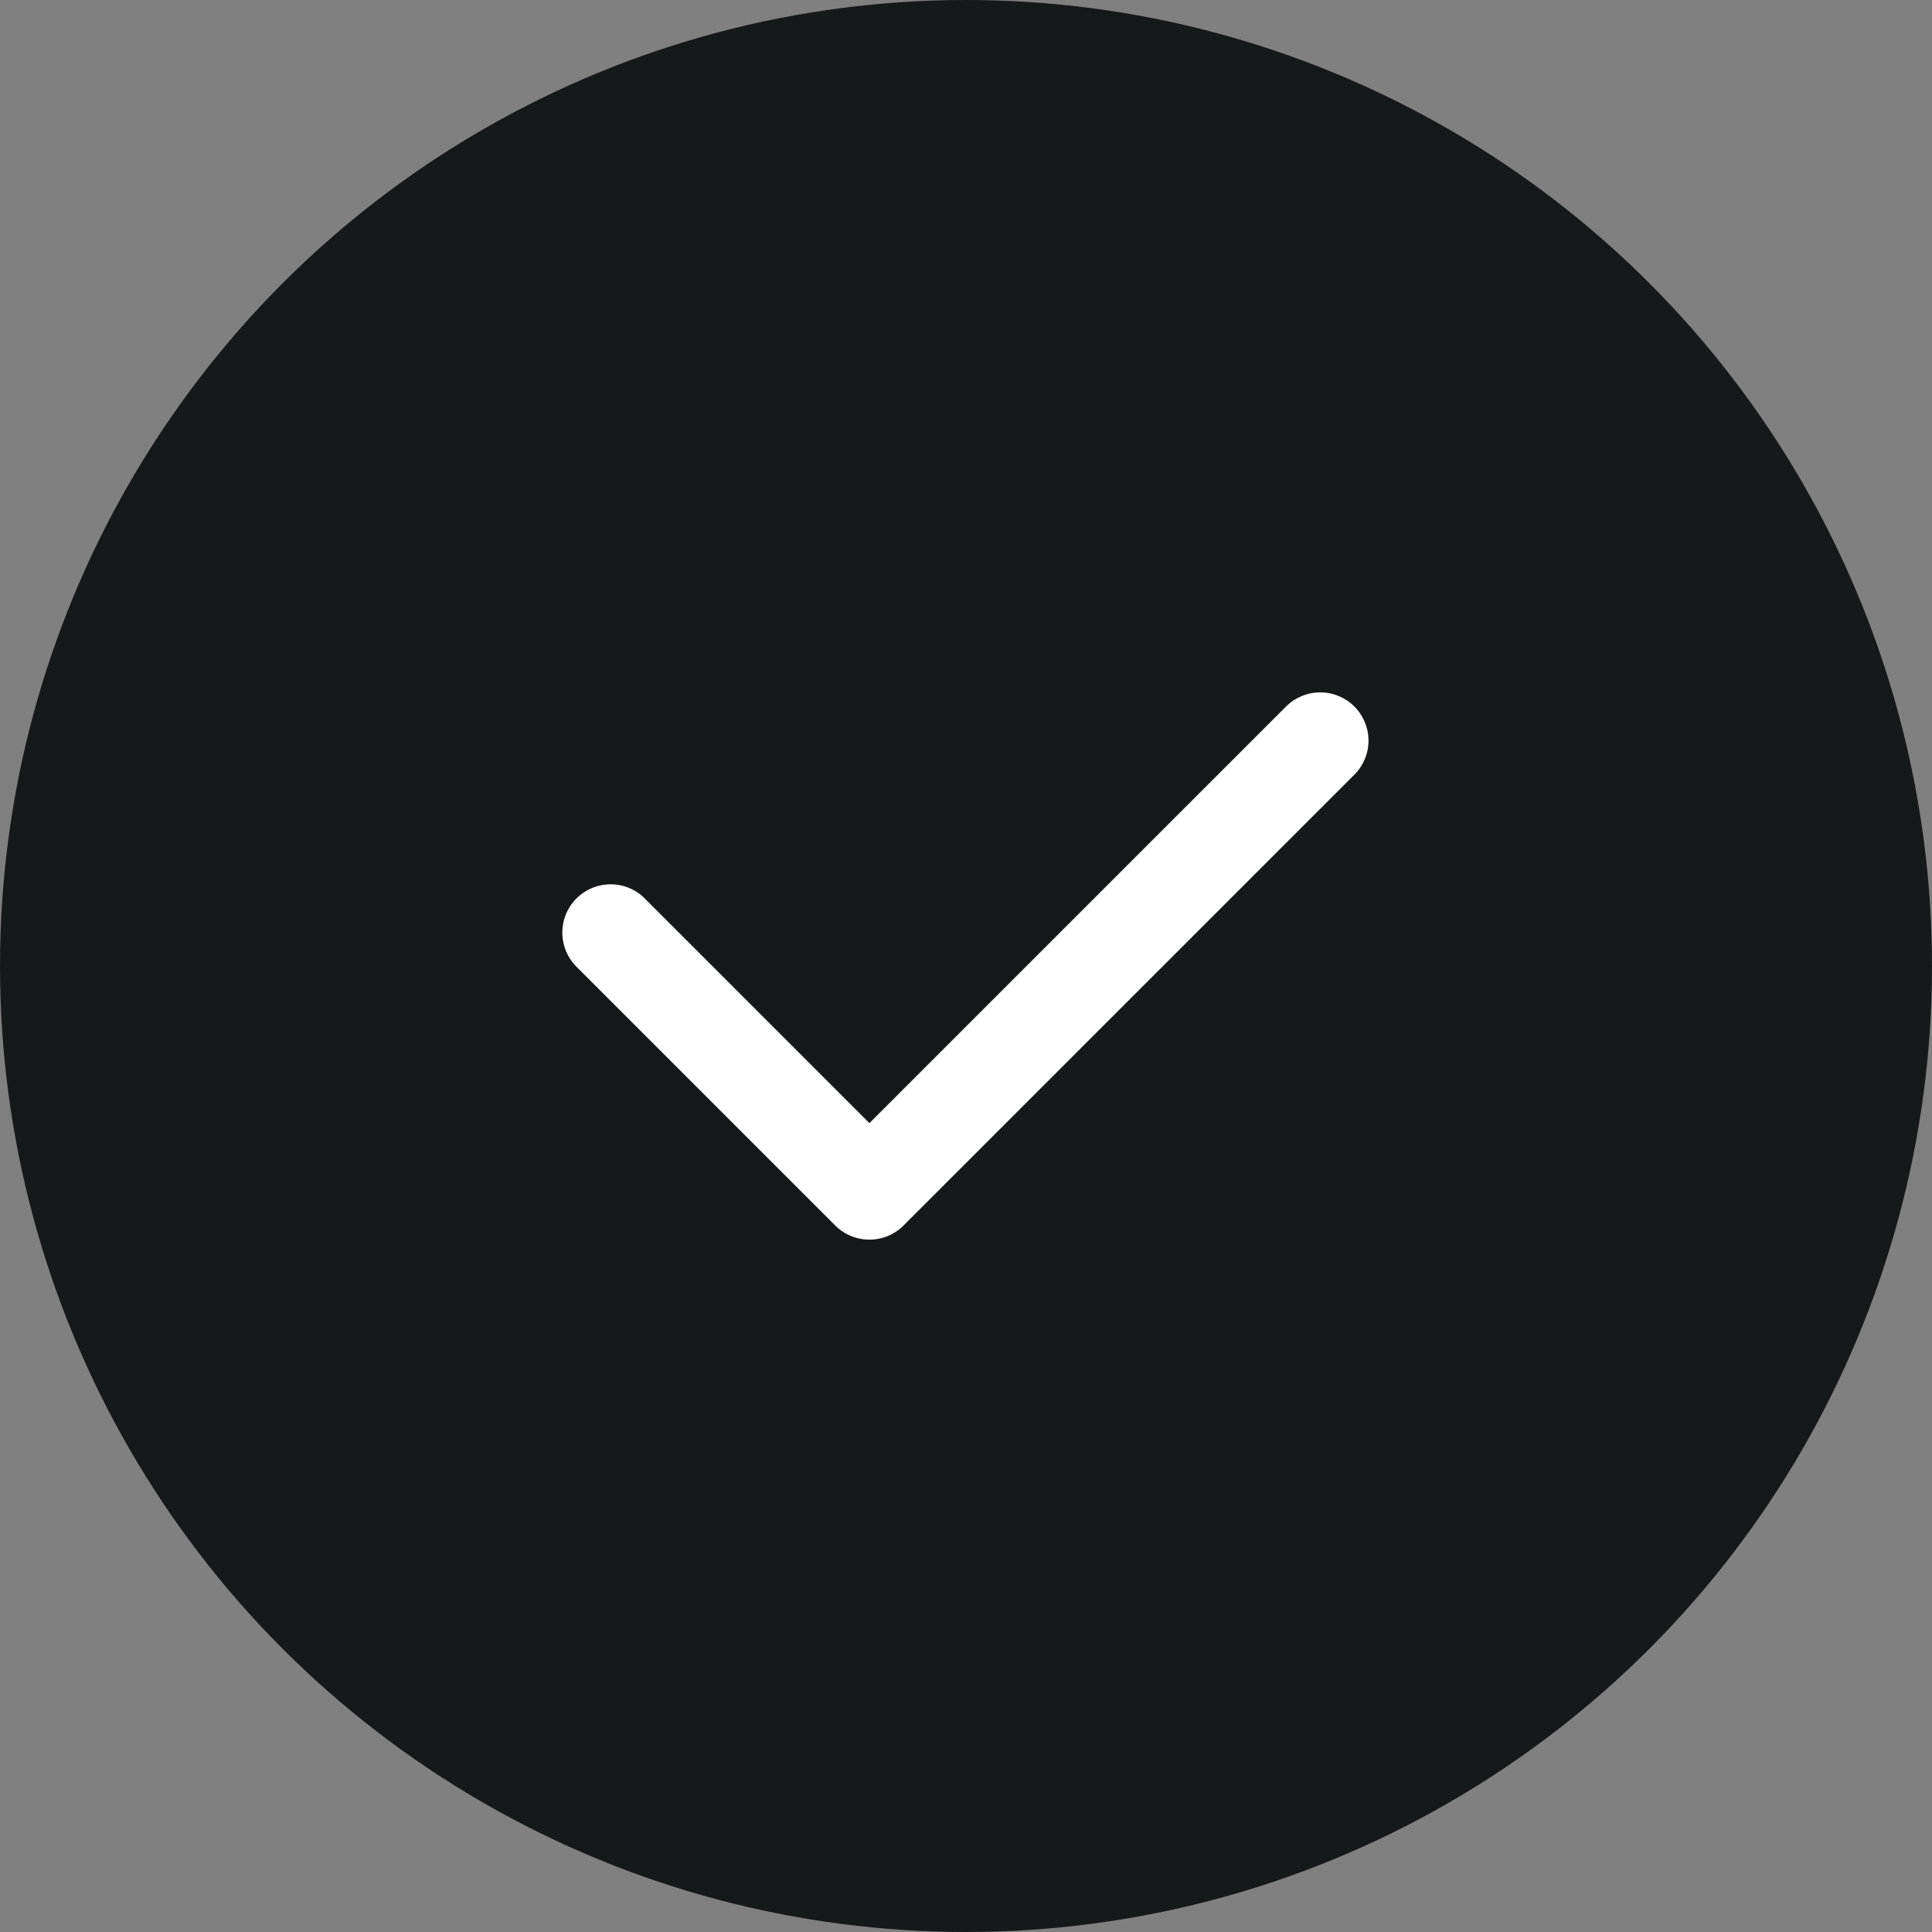
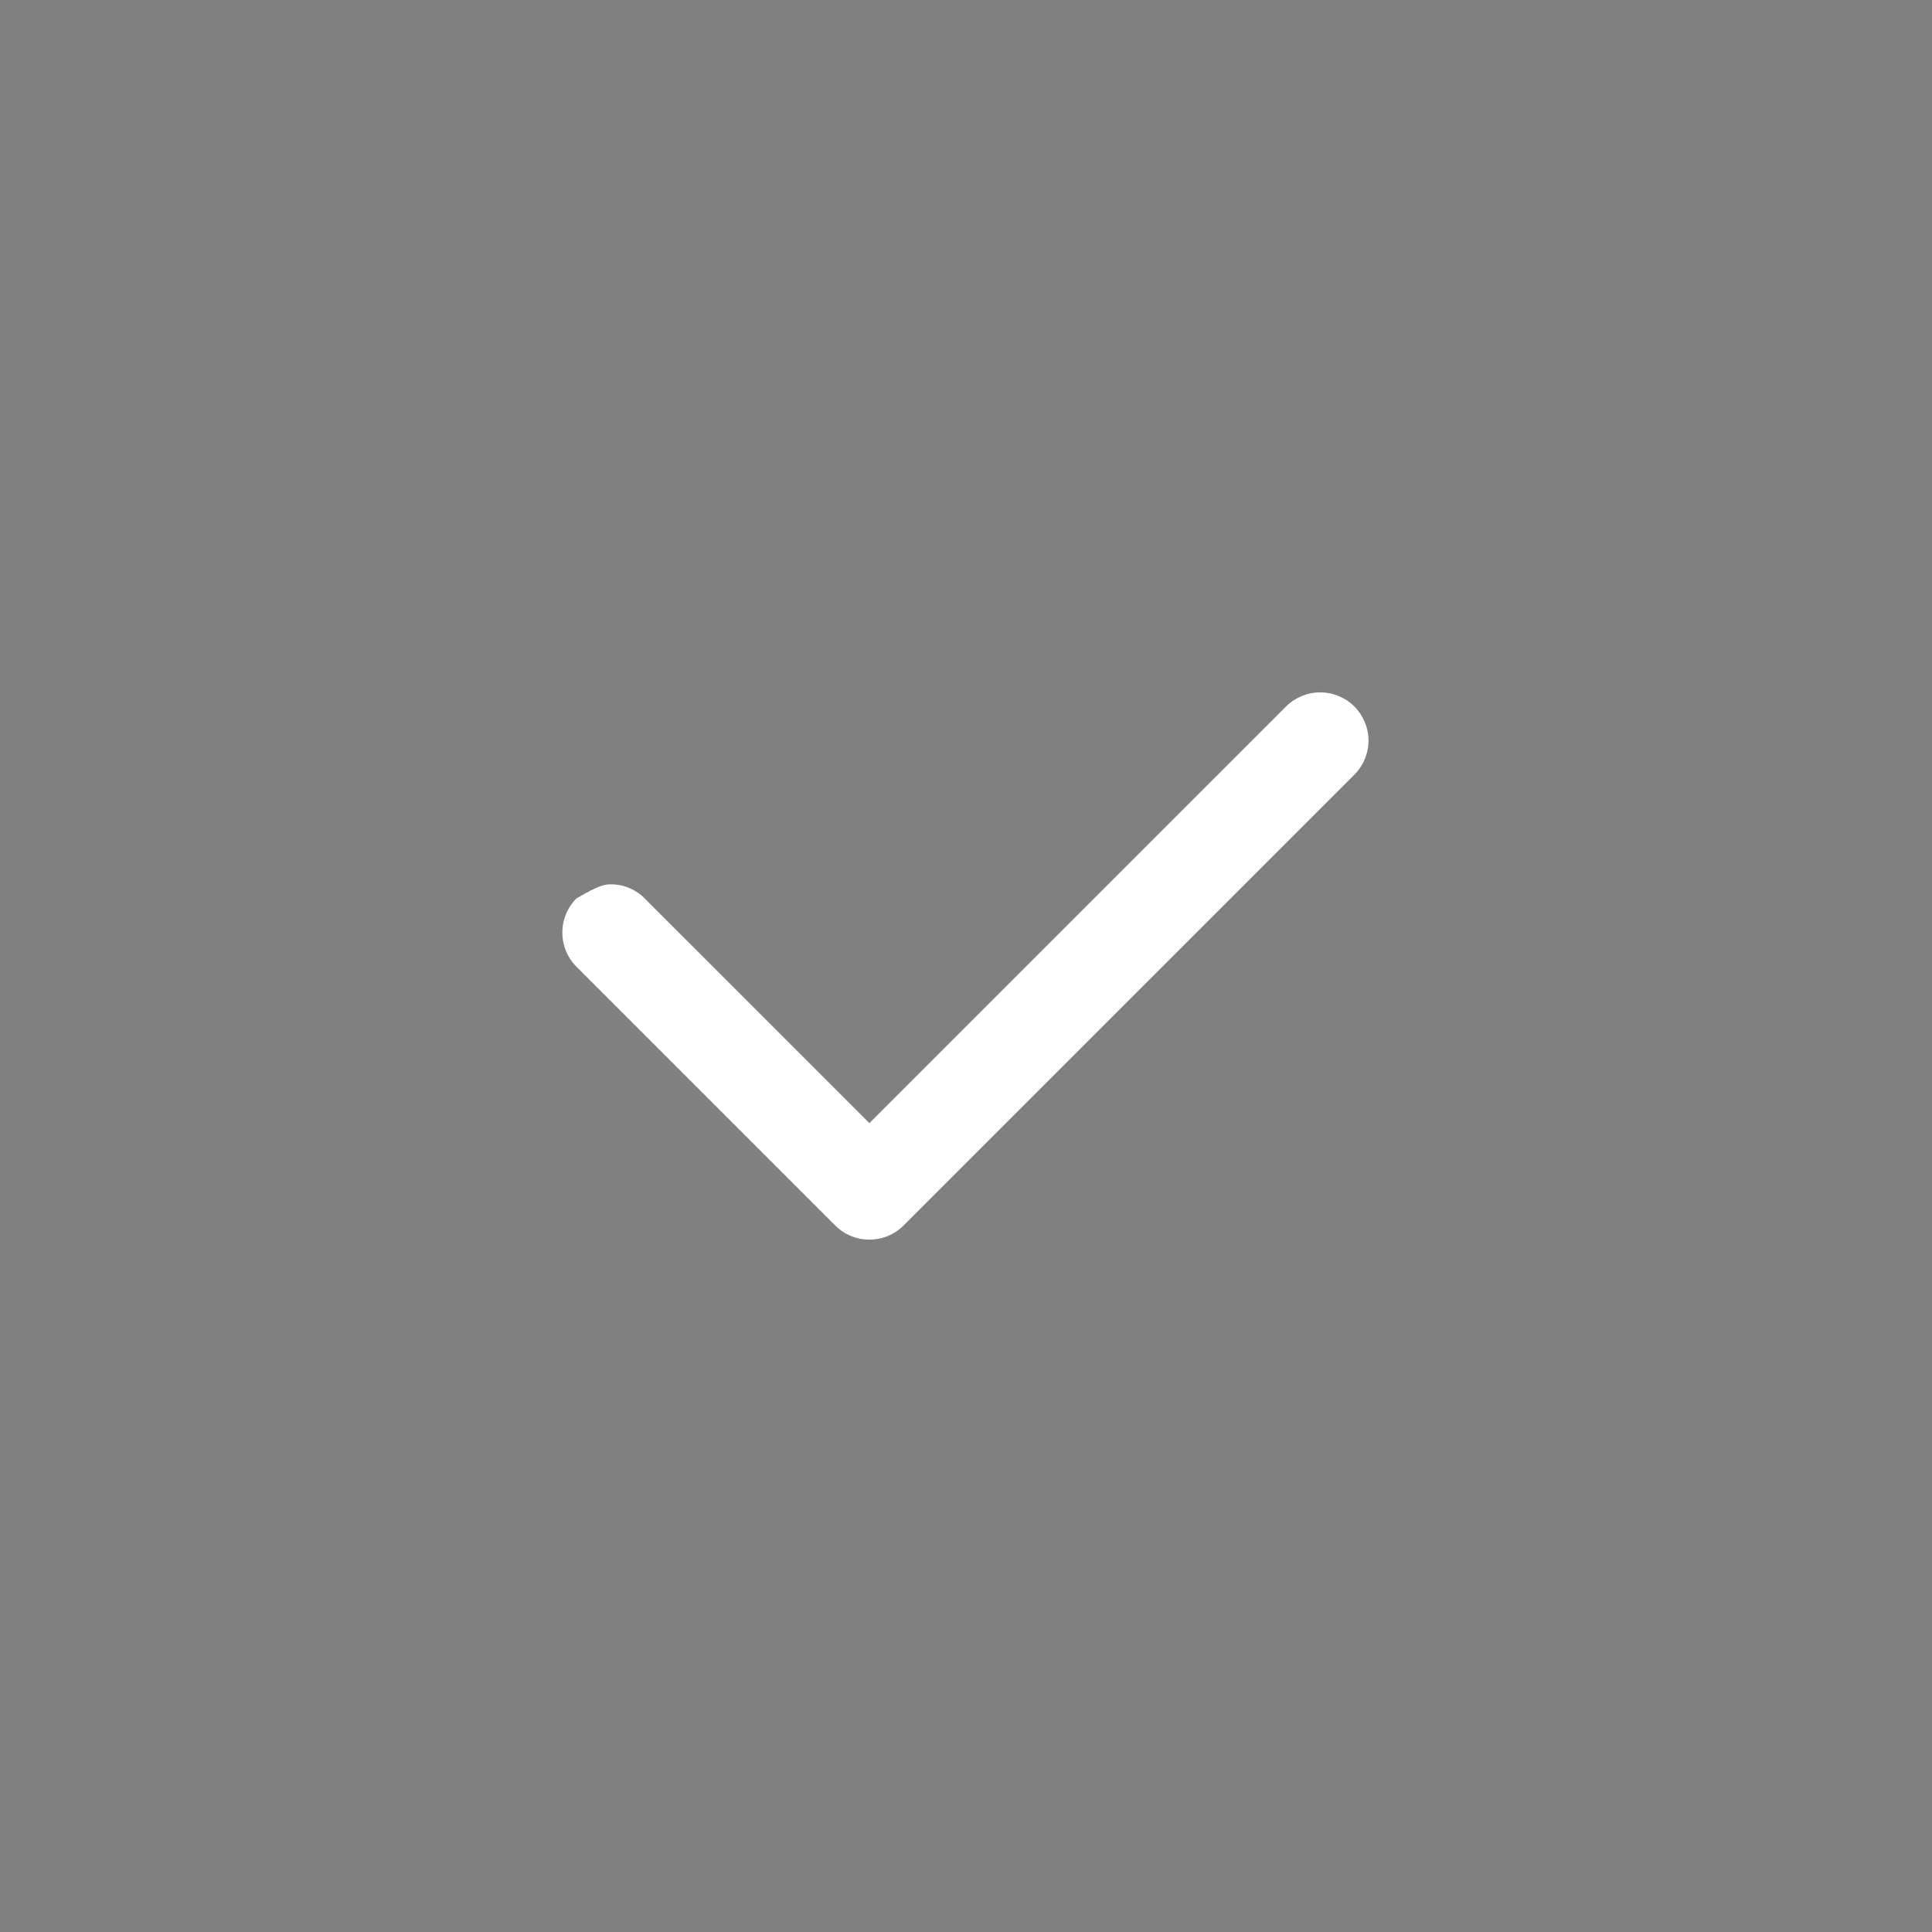
<svg xmlns="http://www.w3.org/2000/svg" width="30" height="30" viewBox="0 0 30 30" fill="none">
  <rect x="0" y="0" width="30" height="30" fill="#808080" stroke="none" />
-   <circle cx="15" cy="15" r="15" fill="#161919" />
-   <path fill-rule="evenodd" clip-rule="evenodd" d="M21.03 10.97C21.171 11.111 21.25 11.301 21.25 11.5C21.25 11.699 21.171 11.889 21.03 12.03L14.03 19.03C13.89 19.171 13.699 19.249 13.5 19.249C13.302 19.249 13.111 19.171 12.97 19.03L8.97 15.03C8.897 14.961 8.838 14.879 8.797 14.787C8.756 14.695 8.734 14.595 8.732 14.495C8.73 14.394 8.749 14.294 8.786 14.2C8.824 14.107 8.88 14.022 8.951 13.951C9.023 13.88 9.107 13.824 9.201 13.786C9.294 13.748 9.394 13.73 9.495 13.732C9.596 13.733 9.695 13.755 9.787 13.796C9.879 13.837 9.962 13.896 10.03 13.97L13.5 17.44L19.97 10.97C20.111 10.83 20.302 10.751 20.5 10.751C20.699 10.751 20.89 10.83 21.03 10.97Z" fill="white" />
+   <path fill-rule="evenodd" clip-rule="evenodd" d="M21.03 10.97C21.171 11.111 21.25 11.301 21.25 11.5C21.25 11.699 21.171 11.889 21.03 12.03L14.03 19.03C13.89 19.171 13.699 19.249 13.5 19.249C13.302 19.249 13.111 19.171 12.97 19.03L8.97 15.03C8.897 14.961 8.838 14.879 8.797 14.787C8.756 14.695 8.734 14.595 8.732 14.495C8.73 14.394 8.749 14.294 8.786 14.2C8.824 14.107 8.88 14.022 8.951 13.951C9.294 13.748 9.394 13.73 9.495 13.732C9.596 13.733 9.695 13.755 9.787 13.796C9.879 13.837 9.962 13.896 10.03 13.97L13.5 17.44L19.97 10.97C20.111 10.83 20.302 10.751 20.5 10.751C20.699 10.751 20.89 10.83 21.03 10.97Z" fill="white" />
</svg>